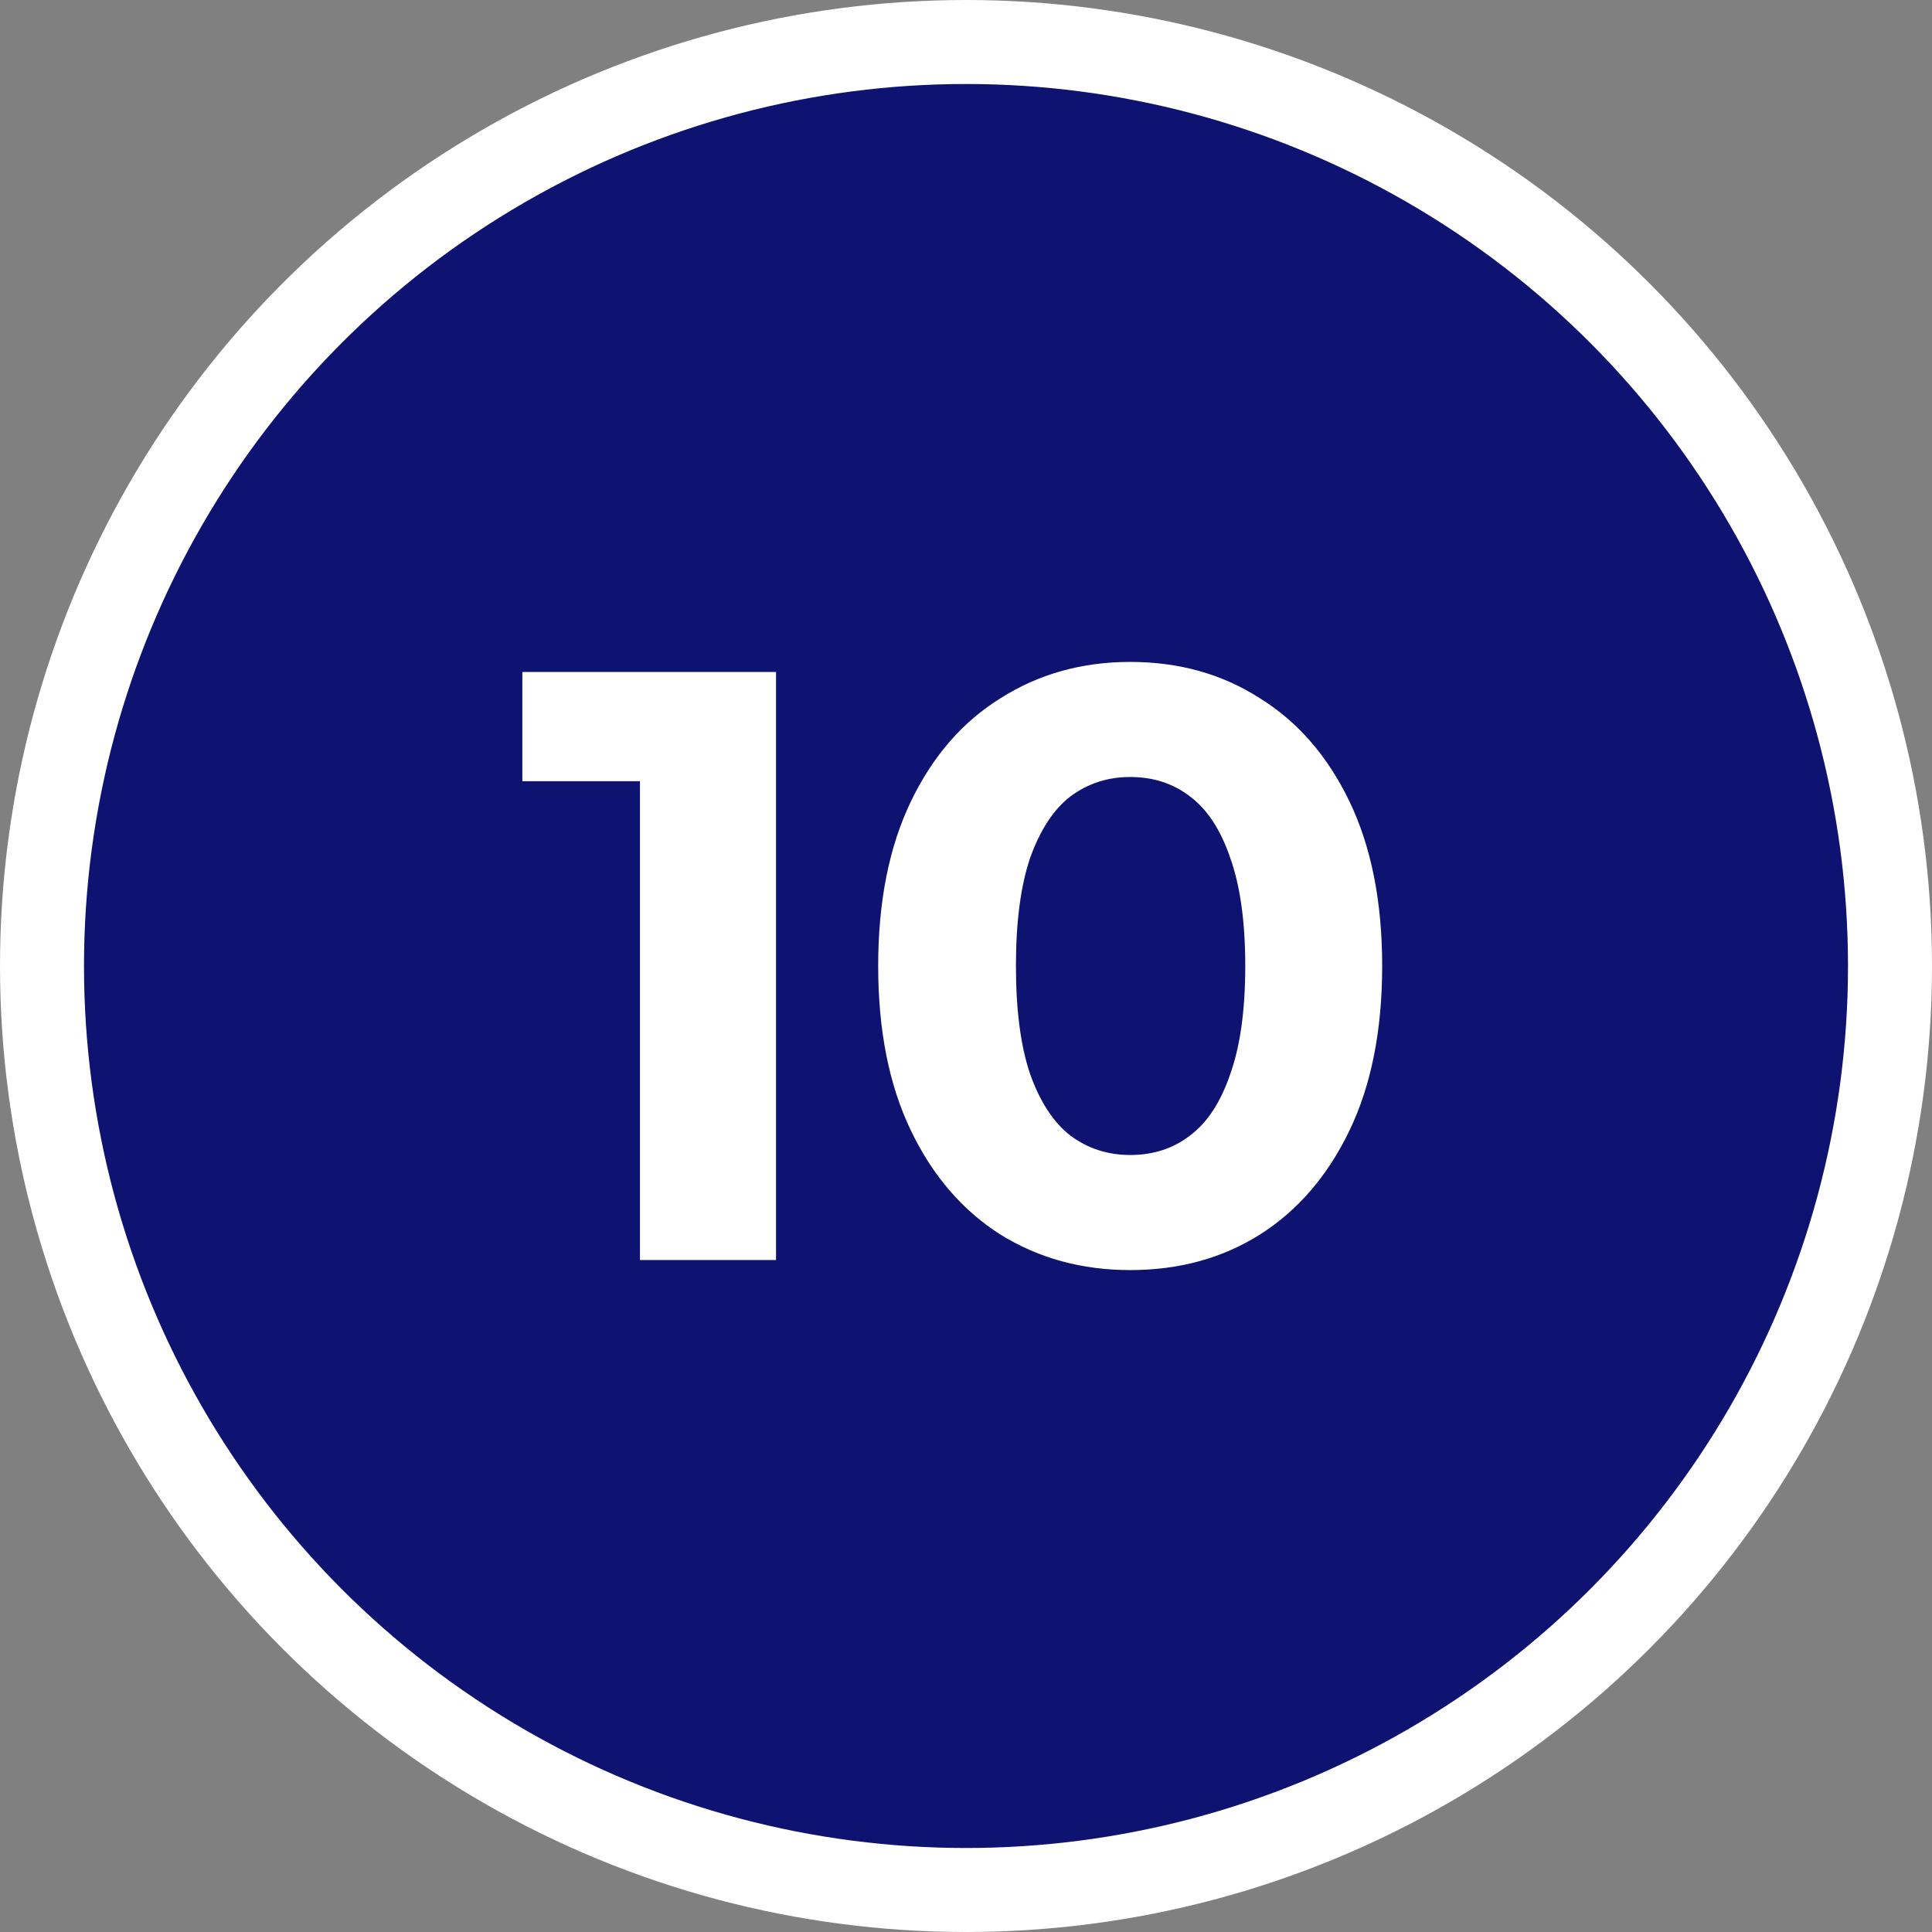
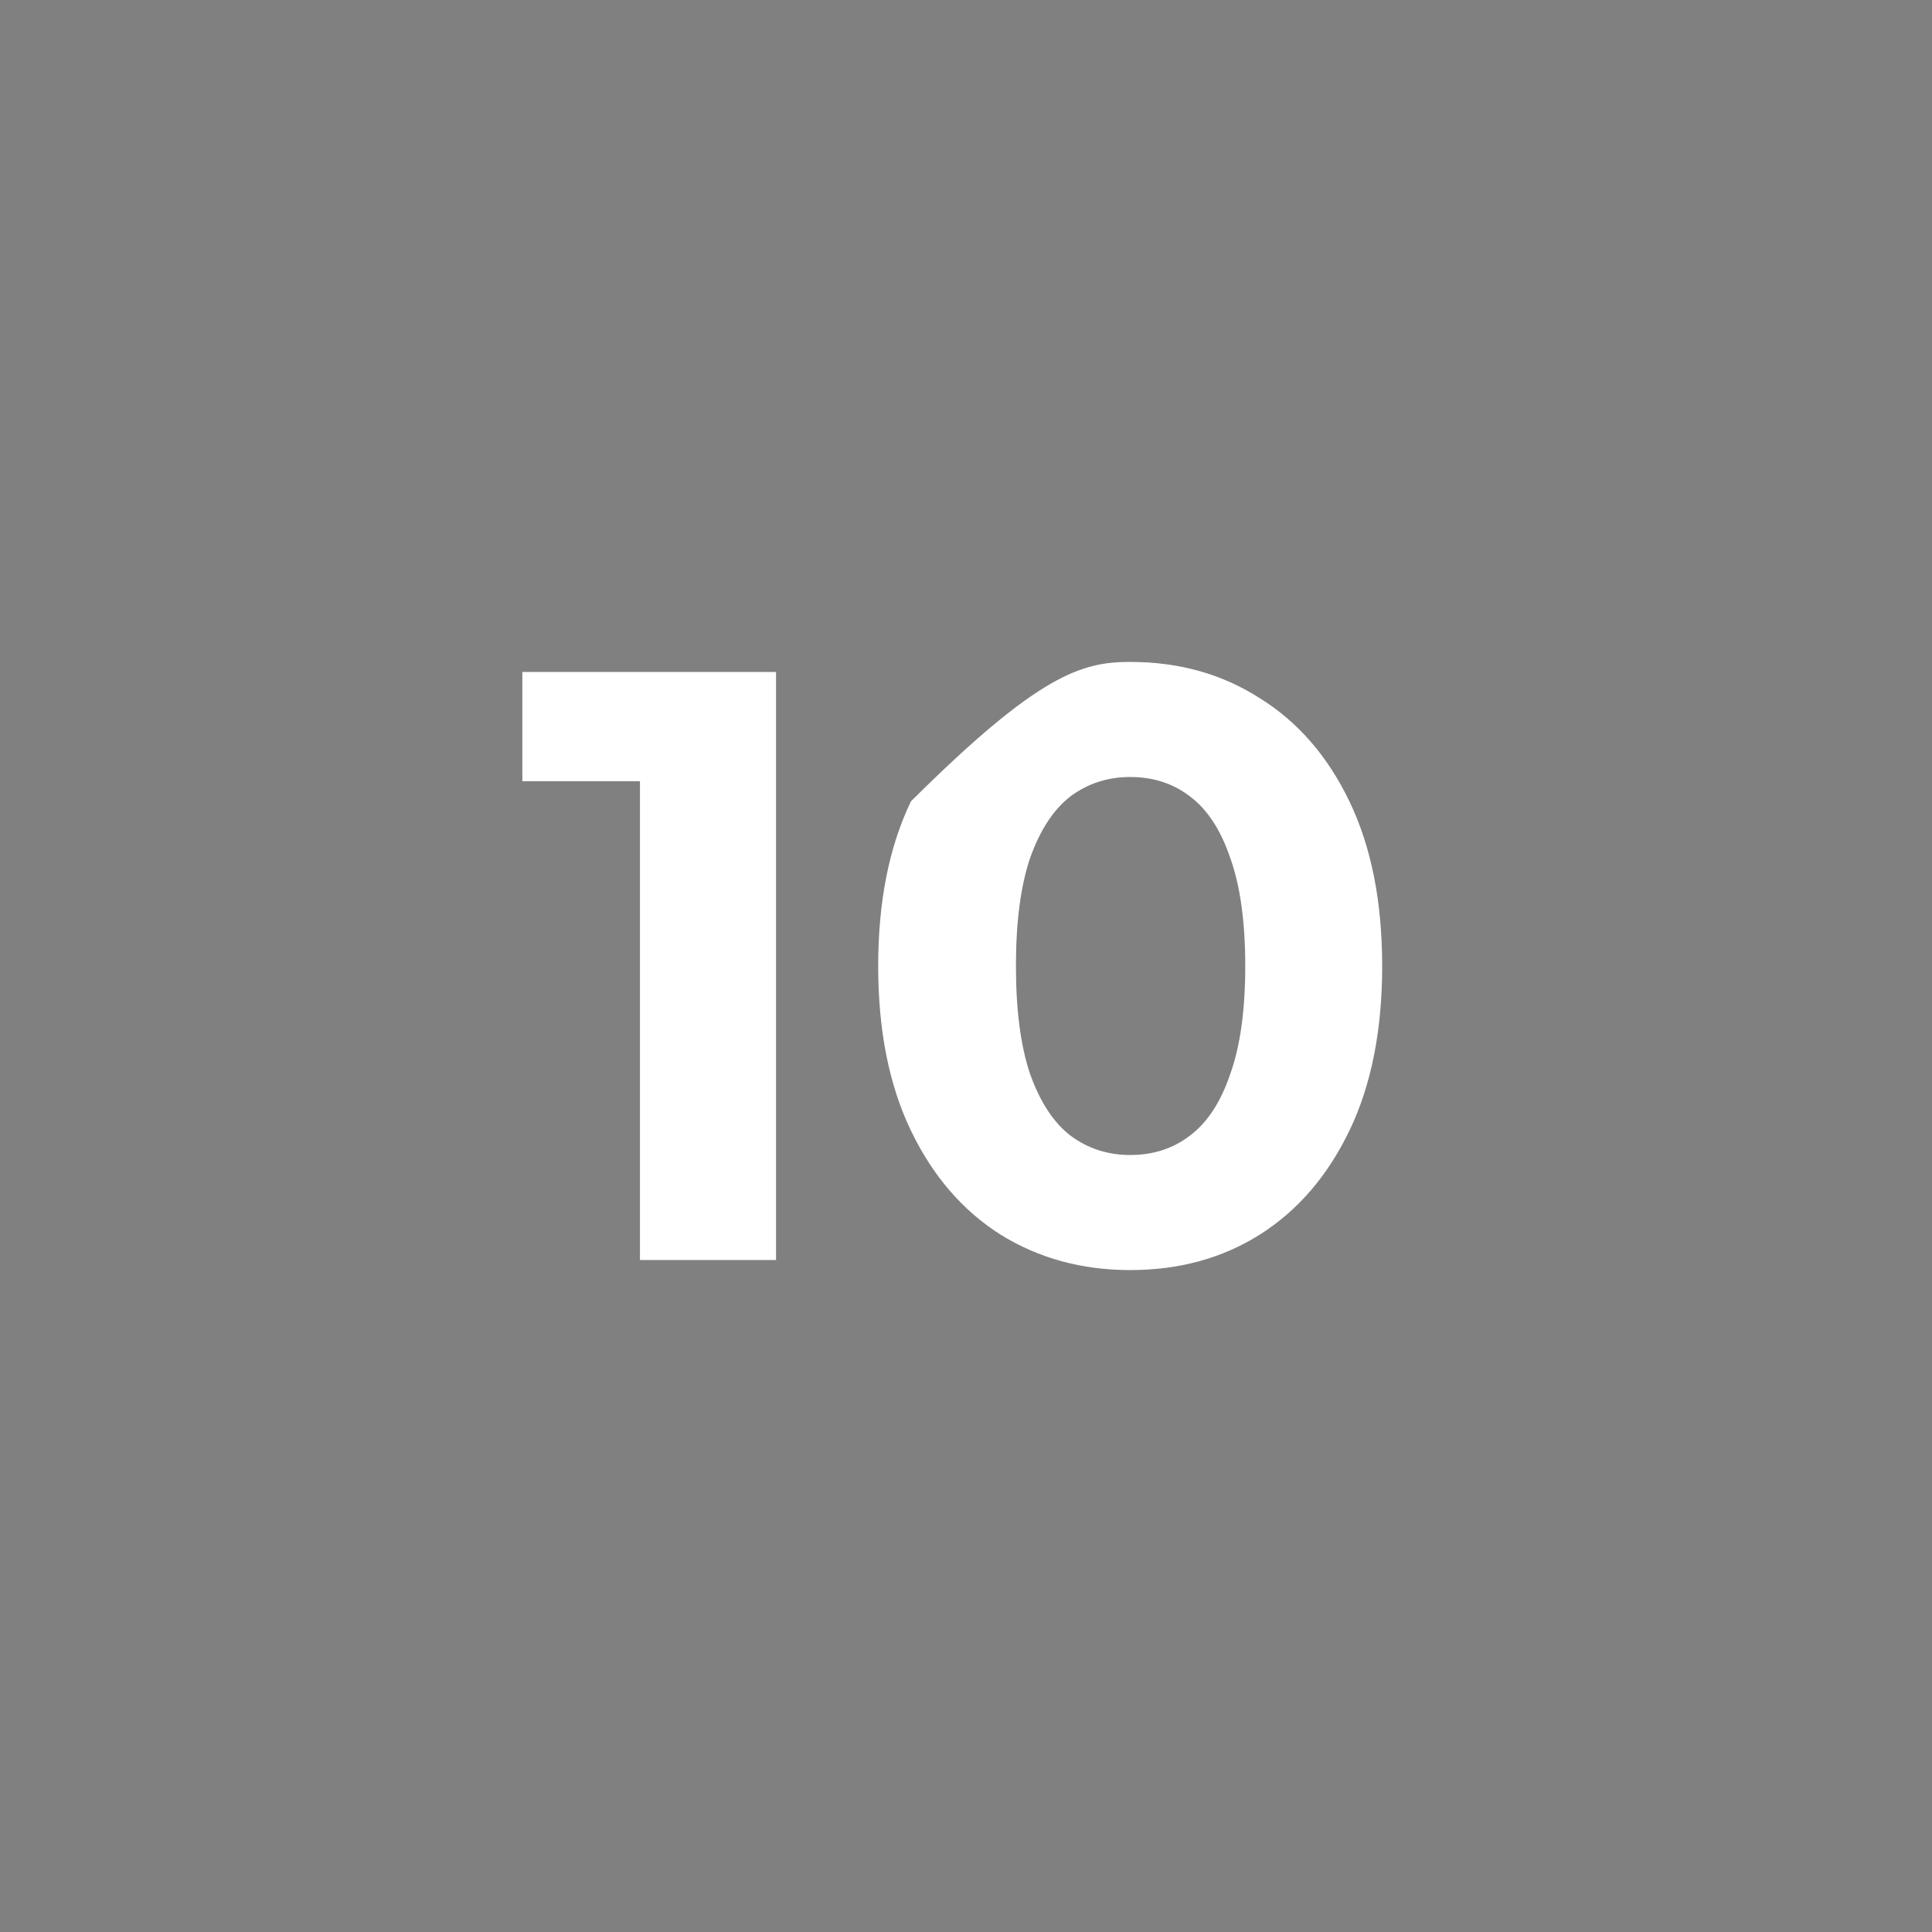
<svg xmlns="http://www.w3.org/2000/svg" width="46" height="46" viewBox="0 0 46 46" fill="none">
  <rect x="0" y="0" width="46" height="46" fill="#808080" stroke="none" />
-   <circle cx="23" cy="23" r="22" fill="#0E1271" stroke="white" stroke-width="2" />
-   <path d="M15.237 30V17.2L16.637 18.6H12.437V16H18.477V30H15.237ZM26.909 30.24C25.762 30.24 24.736 29.96 23.829 29.4C22.922 28.827 22.209 28 21.689 26.92C21.169 25.84 20.909 24.533 20.909 23C20.909 21.467 21.169 20.16 21.689 19.08C22.209 18 22.922 17.18 23.829 16.62C24.736 16.047 25.762 15.76 26.909 15.76C28.069 15.76 29.096 16.047 29.989 16.62C30.896 17.18 31.609 18 32.129 19.08C32.649 20.16 32.909 21.467 32.909 23C32.909 24.533 32.649 25.84 32.129 26.92C31.609 28 30.896 28.827 29.989 29.4C29.096 29.96 28.069 30.24 26.909 30.24ZM26.909 27.5C27.456 27.5 27.929 27.347 28.329 27.04C28.742 26.733 29.062 26.247 29.289 25.58C29.529 24.913 29.649 24.053 29.649 23C29.649 21.947 29.529 21.087 29.289 20.42C29.062 19.753 28.742 19.267 28.329 18.96C27.929 18.653 27.456 18.5 26.909 18.5C26.376 18.5 25.902 18.653 25.489 18.96C25.089 19.267 24.769 19.753 24.529 20.42C24.302 21.087 24.189 21.947 24.189 23C24.189 24.053 24.302 24.913 24.529 25.58C24.769 26.247 25.089 26.733 25.489 27.04C25.902 27.347 26.376 27.5 26.909 27.5Z" fill="white" />
+   <path d="M15.237 30V17.2L16.637 18.6H12.437V16H18.477V30H15.237ZM26.909 30.24C25.762 30.24 24.736 29.96 23.829 29.4C22.922 28.827 22.209 28 21.689 26.92C21.169 25.84 20.909 24.533 20.909 23C20.909 21.467 21.169 20.16 21.689 19.08C24.736 16.047 25.762 15.76 26.909 15.76C28.069 15.76 29.096 16.047 29.989 16.62C30.896 17.18 31.609 18 32.129 19.08C32.649 20.16 32.909 21.467 32.909 23C32.909 24.533 32.649 25.84 32.129 26.92C31.609 28 30.896 28.827 29.989 29.4C29.096 29.96 28.069 30.24 26.909 30.24ZM26.909 27.5C27.456 27.5 27.929 27.347 28.329 27.04C28.742 26.733 29.062 26.247 29.289 25.58C29.529 24.913 29.649 24.053 29.649 23C29.649 21.947 29.529 21.087 29.289 20.42C29.062 19.753 28.742 19.267 28.329 18.96C27.929 18.653 27.456 18.5 26.909 18.5C26.376 18.5 25.902 18.653 25.489 18.96C25.089 19.267 24.769 19.753 24.529 20.42C24.302 21.087 24.189 21.947 24.189 23C24.189 24.053 24.302 24.913 24.529 25.58C24.769 26.247 25.089 26.733 25.489 27.04C25.902 27.347 26.376 27.5 26.909 27.5Z" fill="white" />
</svg>